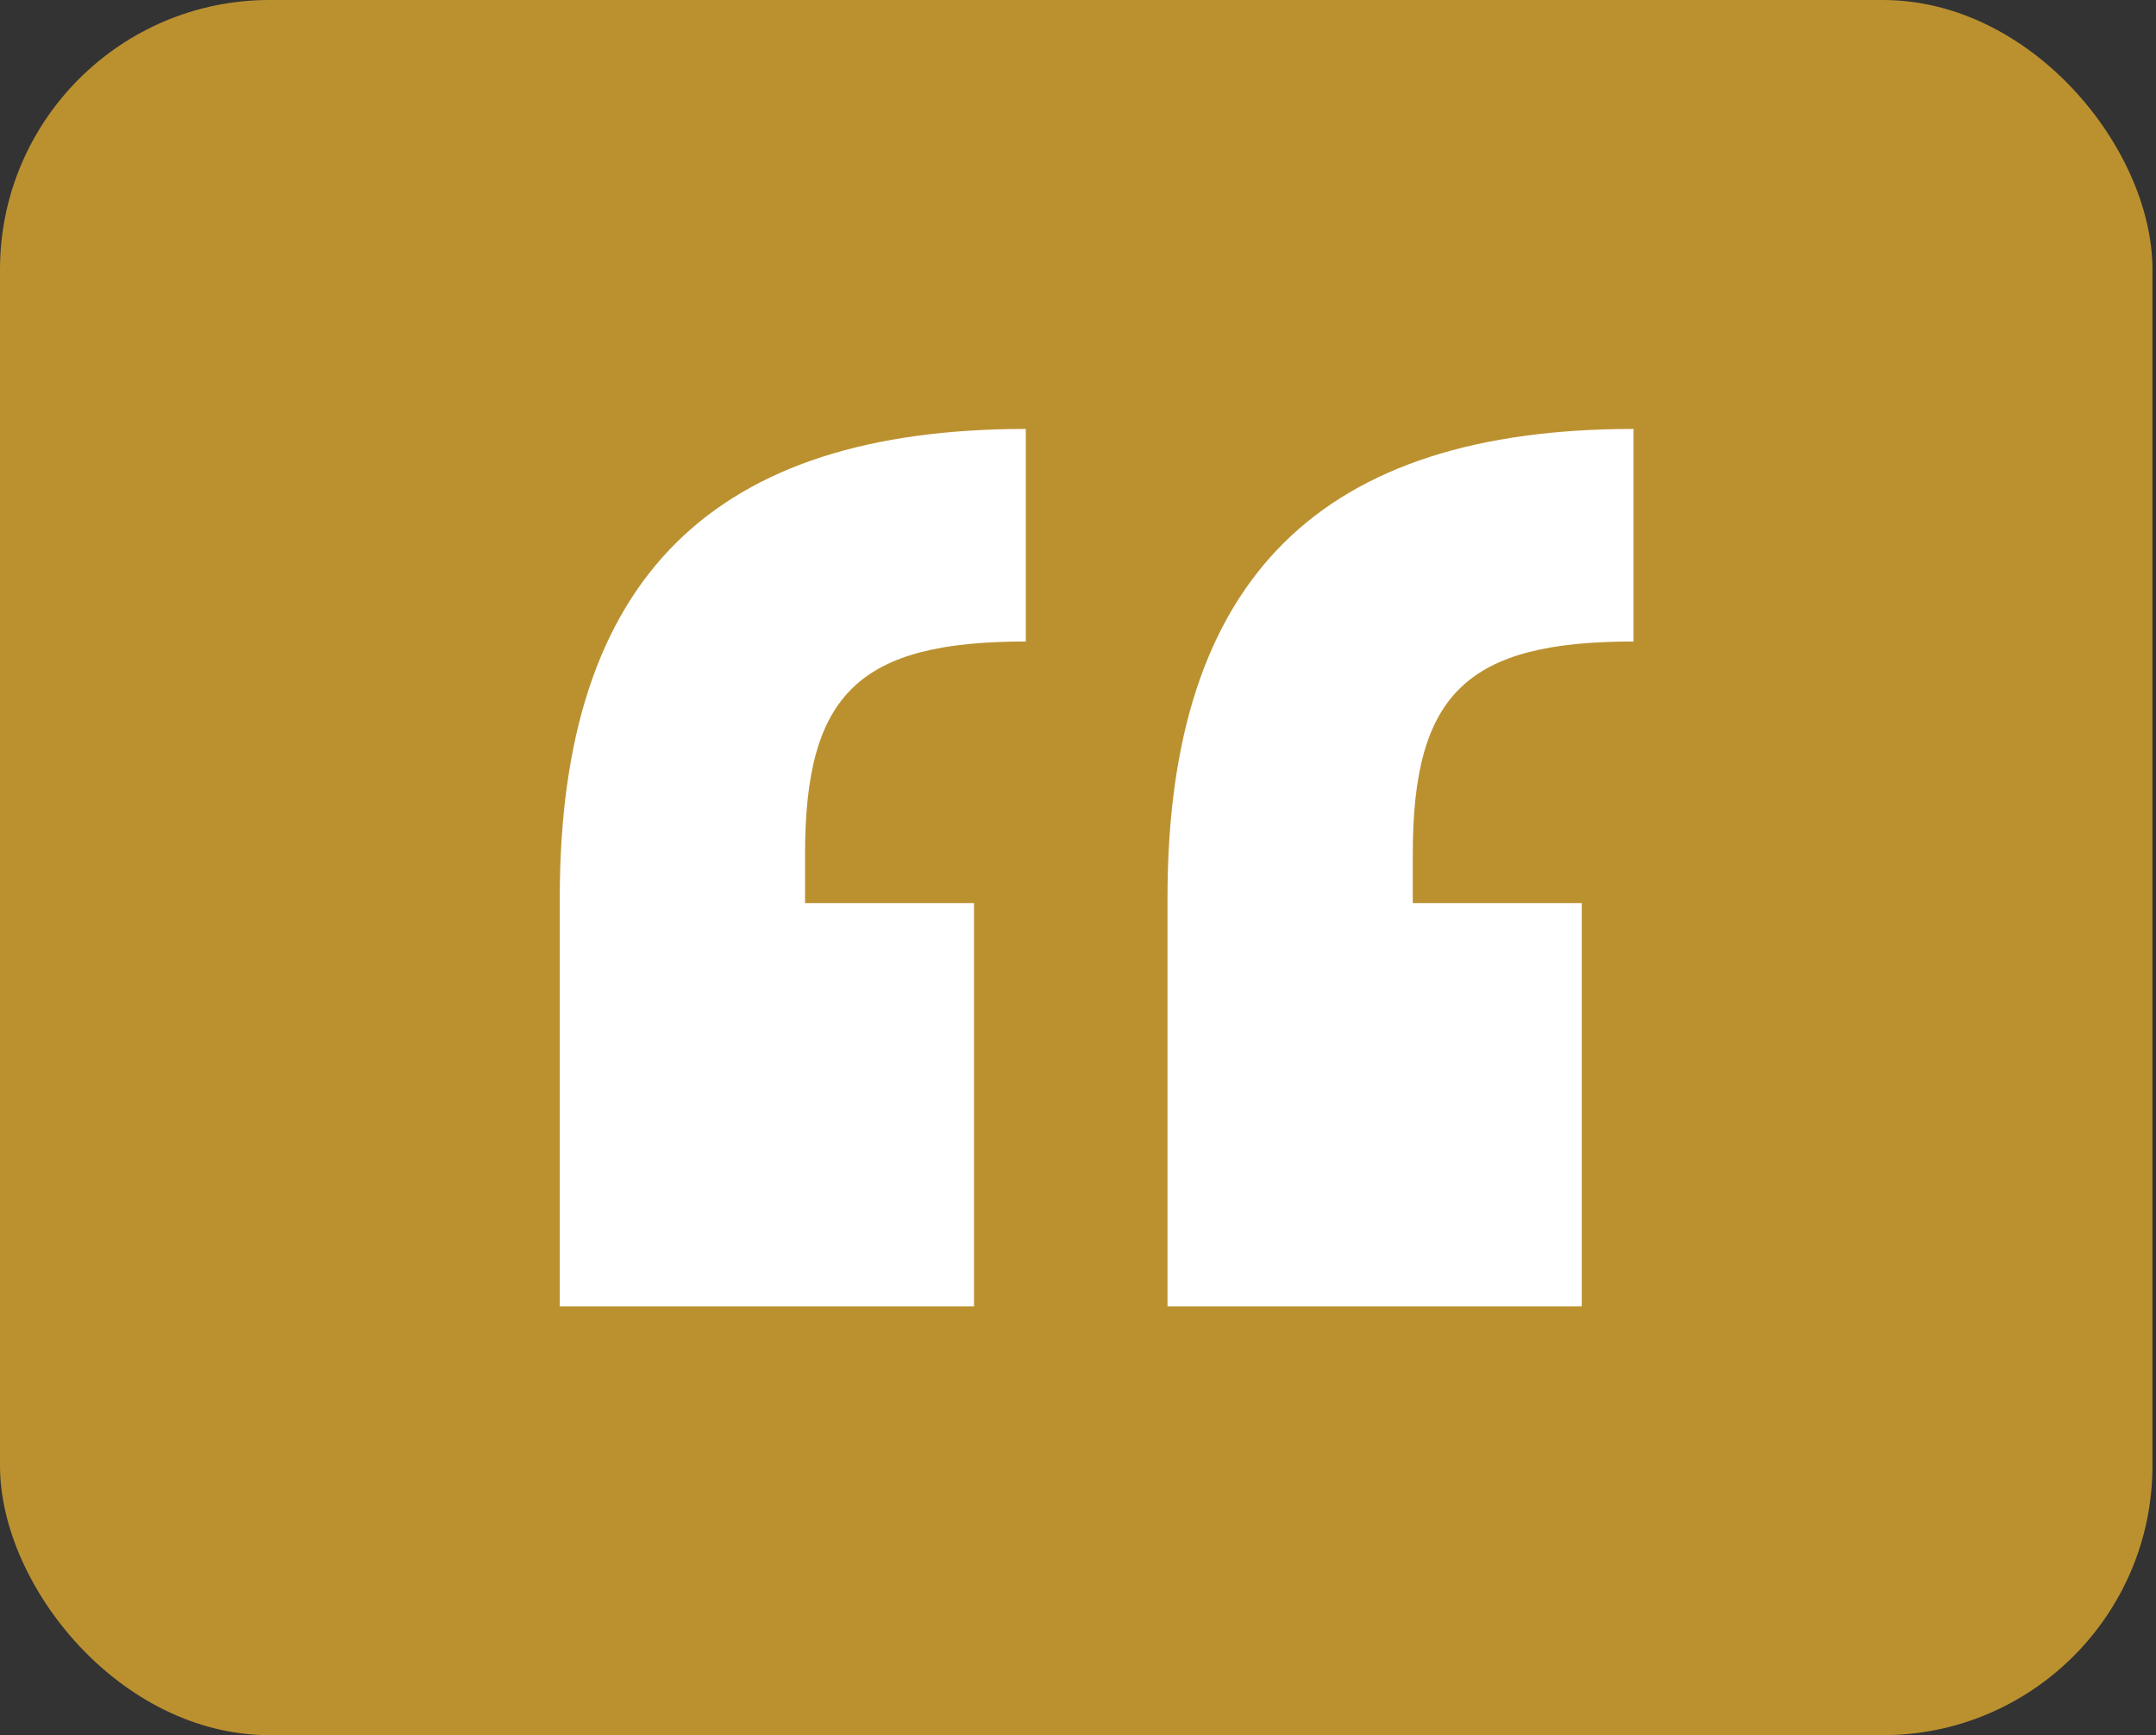
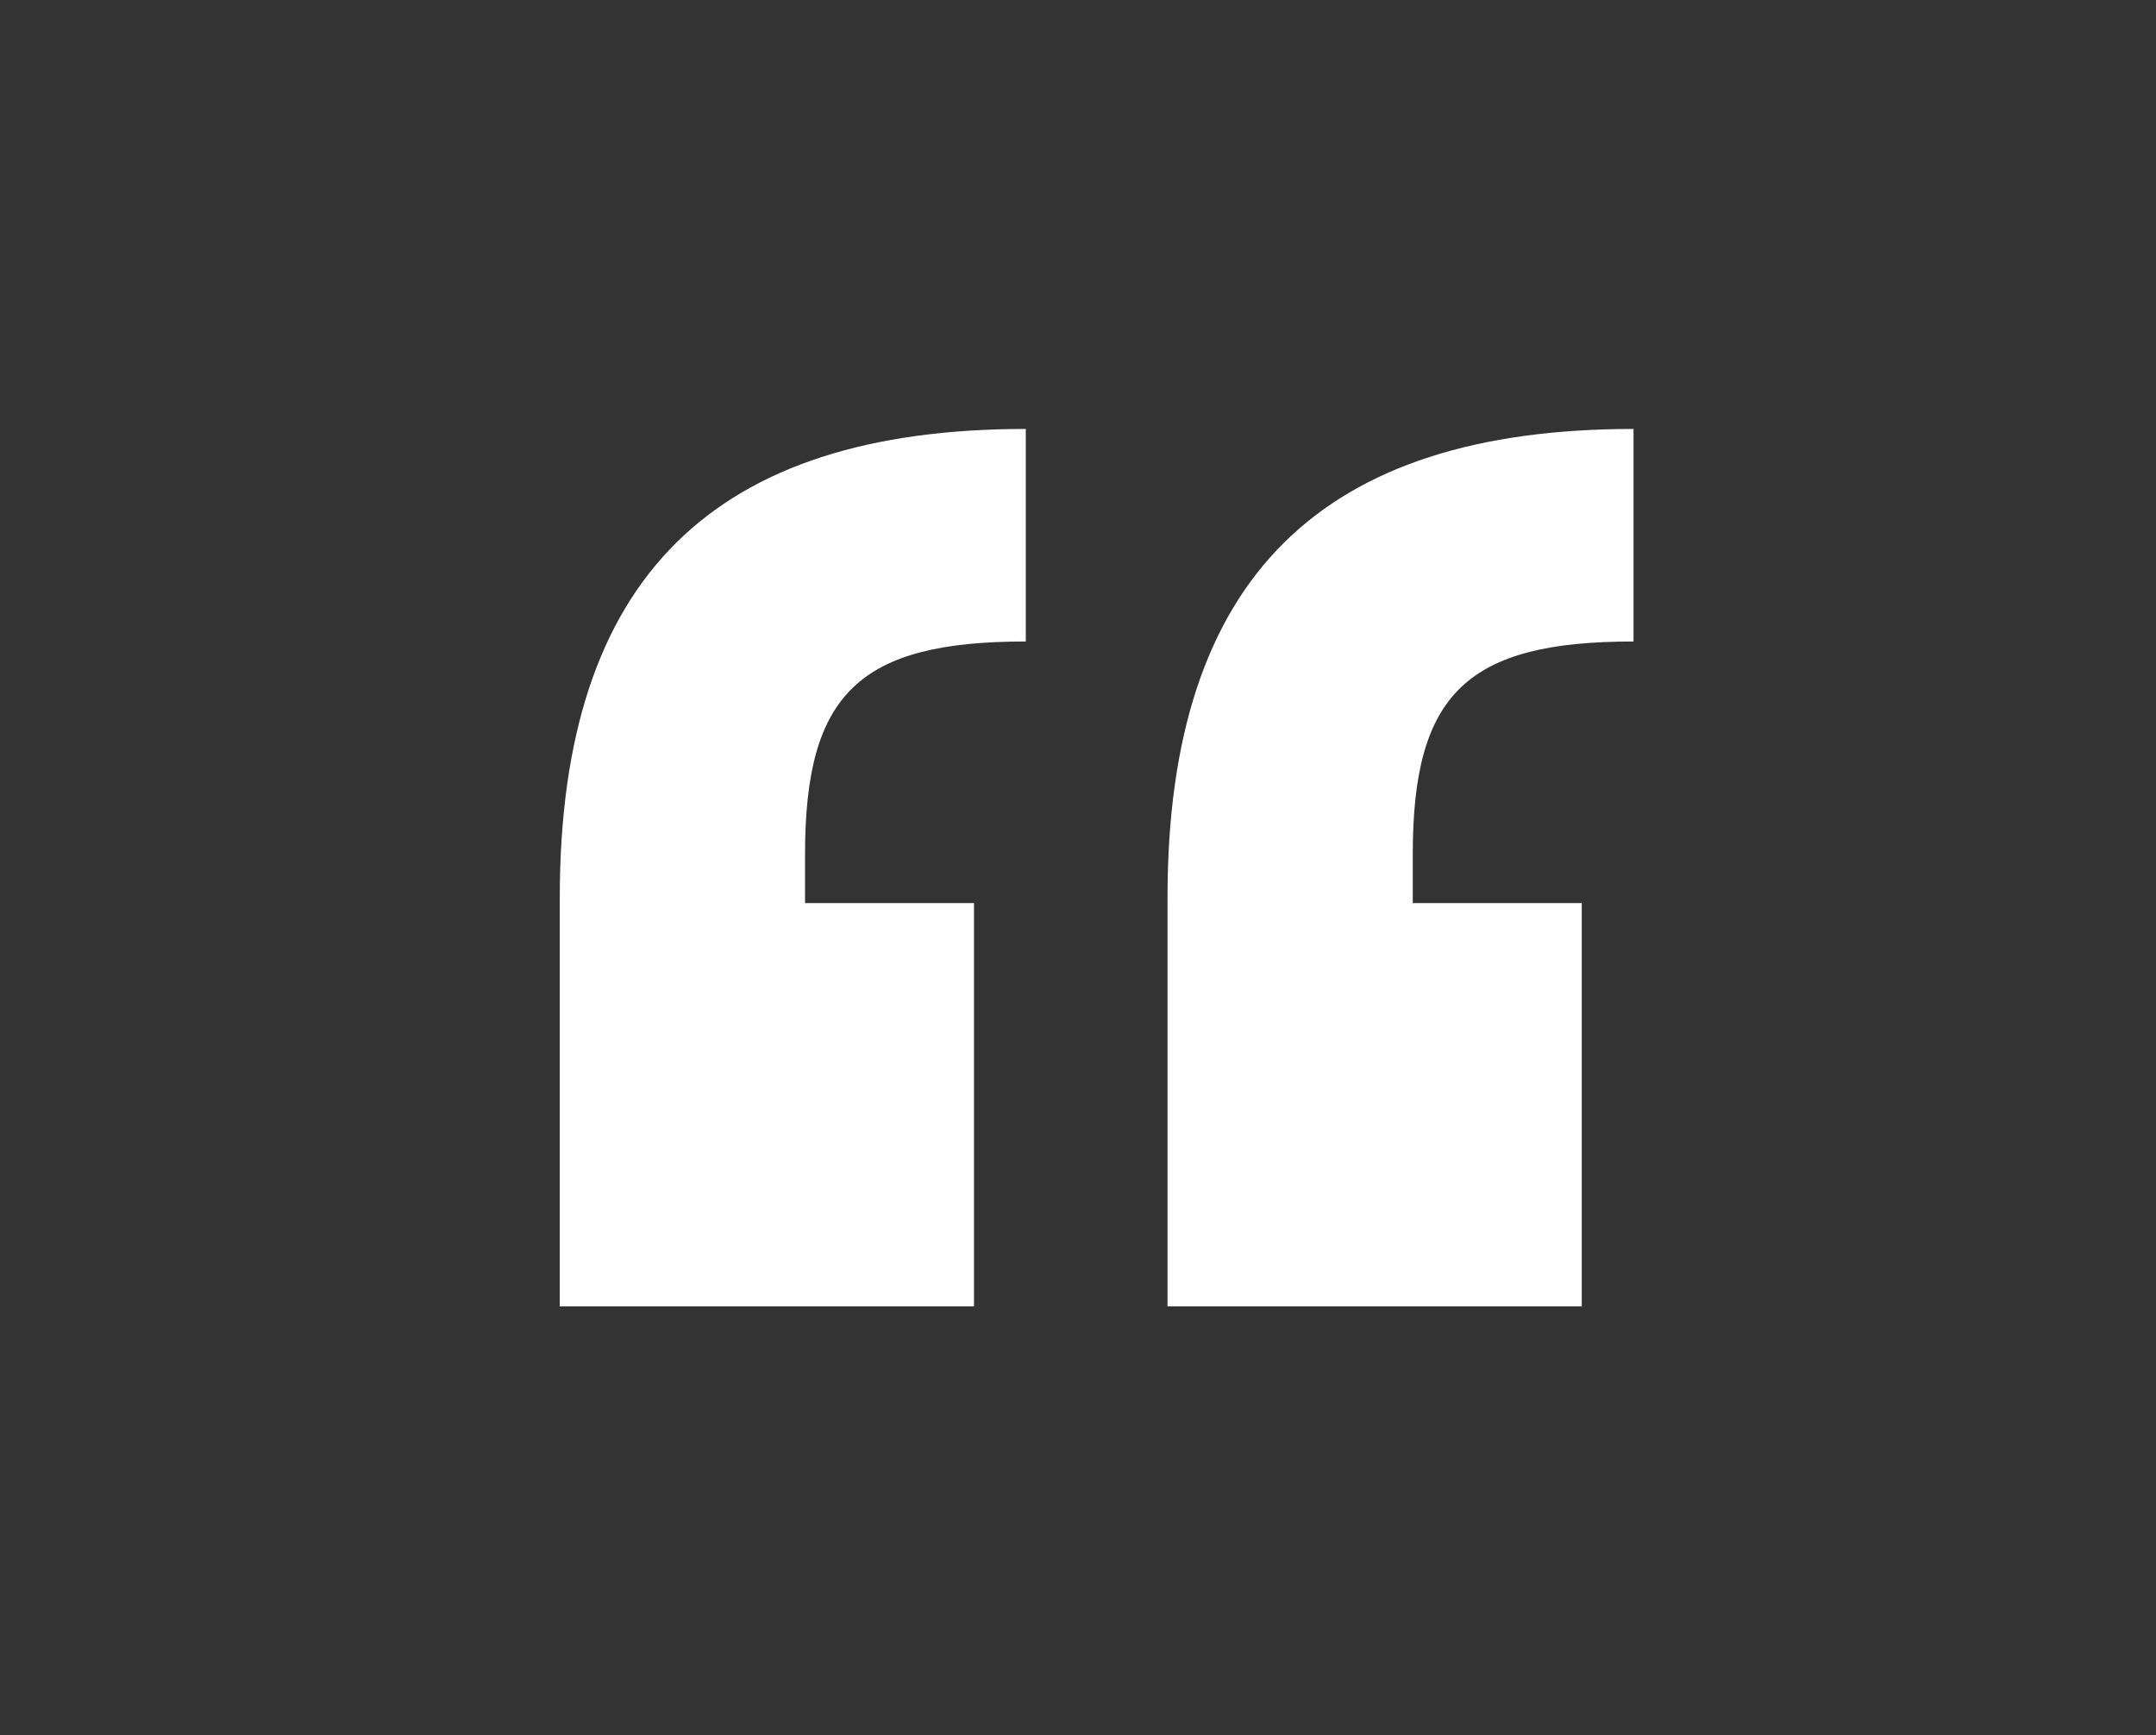
<svg xmlns="http://www.w3.org/2000/svg" width="123" height="99" viewBox="0 0 123 99" fill="none">
  <rect x="0" y="0" width="123" height="99" fill="#333333" stroke="none" />
-   <rect width="122.798" height="99" rx="15.382" fill="#BB9130" />
  <path d="M55.567 74.536H31.935V51.215C31.935 32.868 40.797 24.473 58.522 24.473V36.6C49.037 36.6 45.928 39.554 45.928 48.727V51.526H55.567V74.536ZM90.239 74.536H66.606V51.215C66.606 32.868 75.468 24.473 93.193 24.473V36.6C83.709 36.6 80.599 39.554 80.599 48.727V51.526H90.239V74.536Z" fill="white" />
</svg>